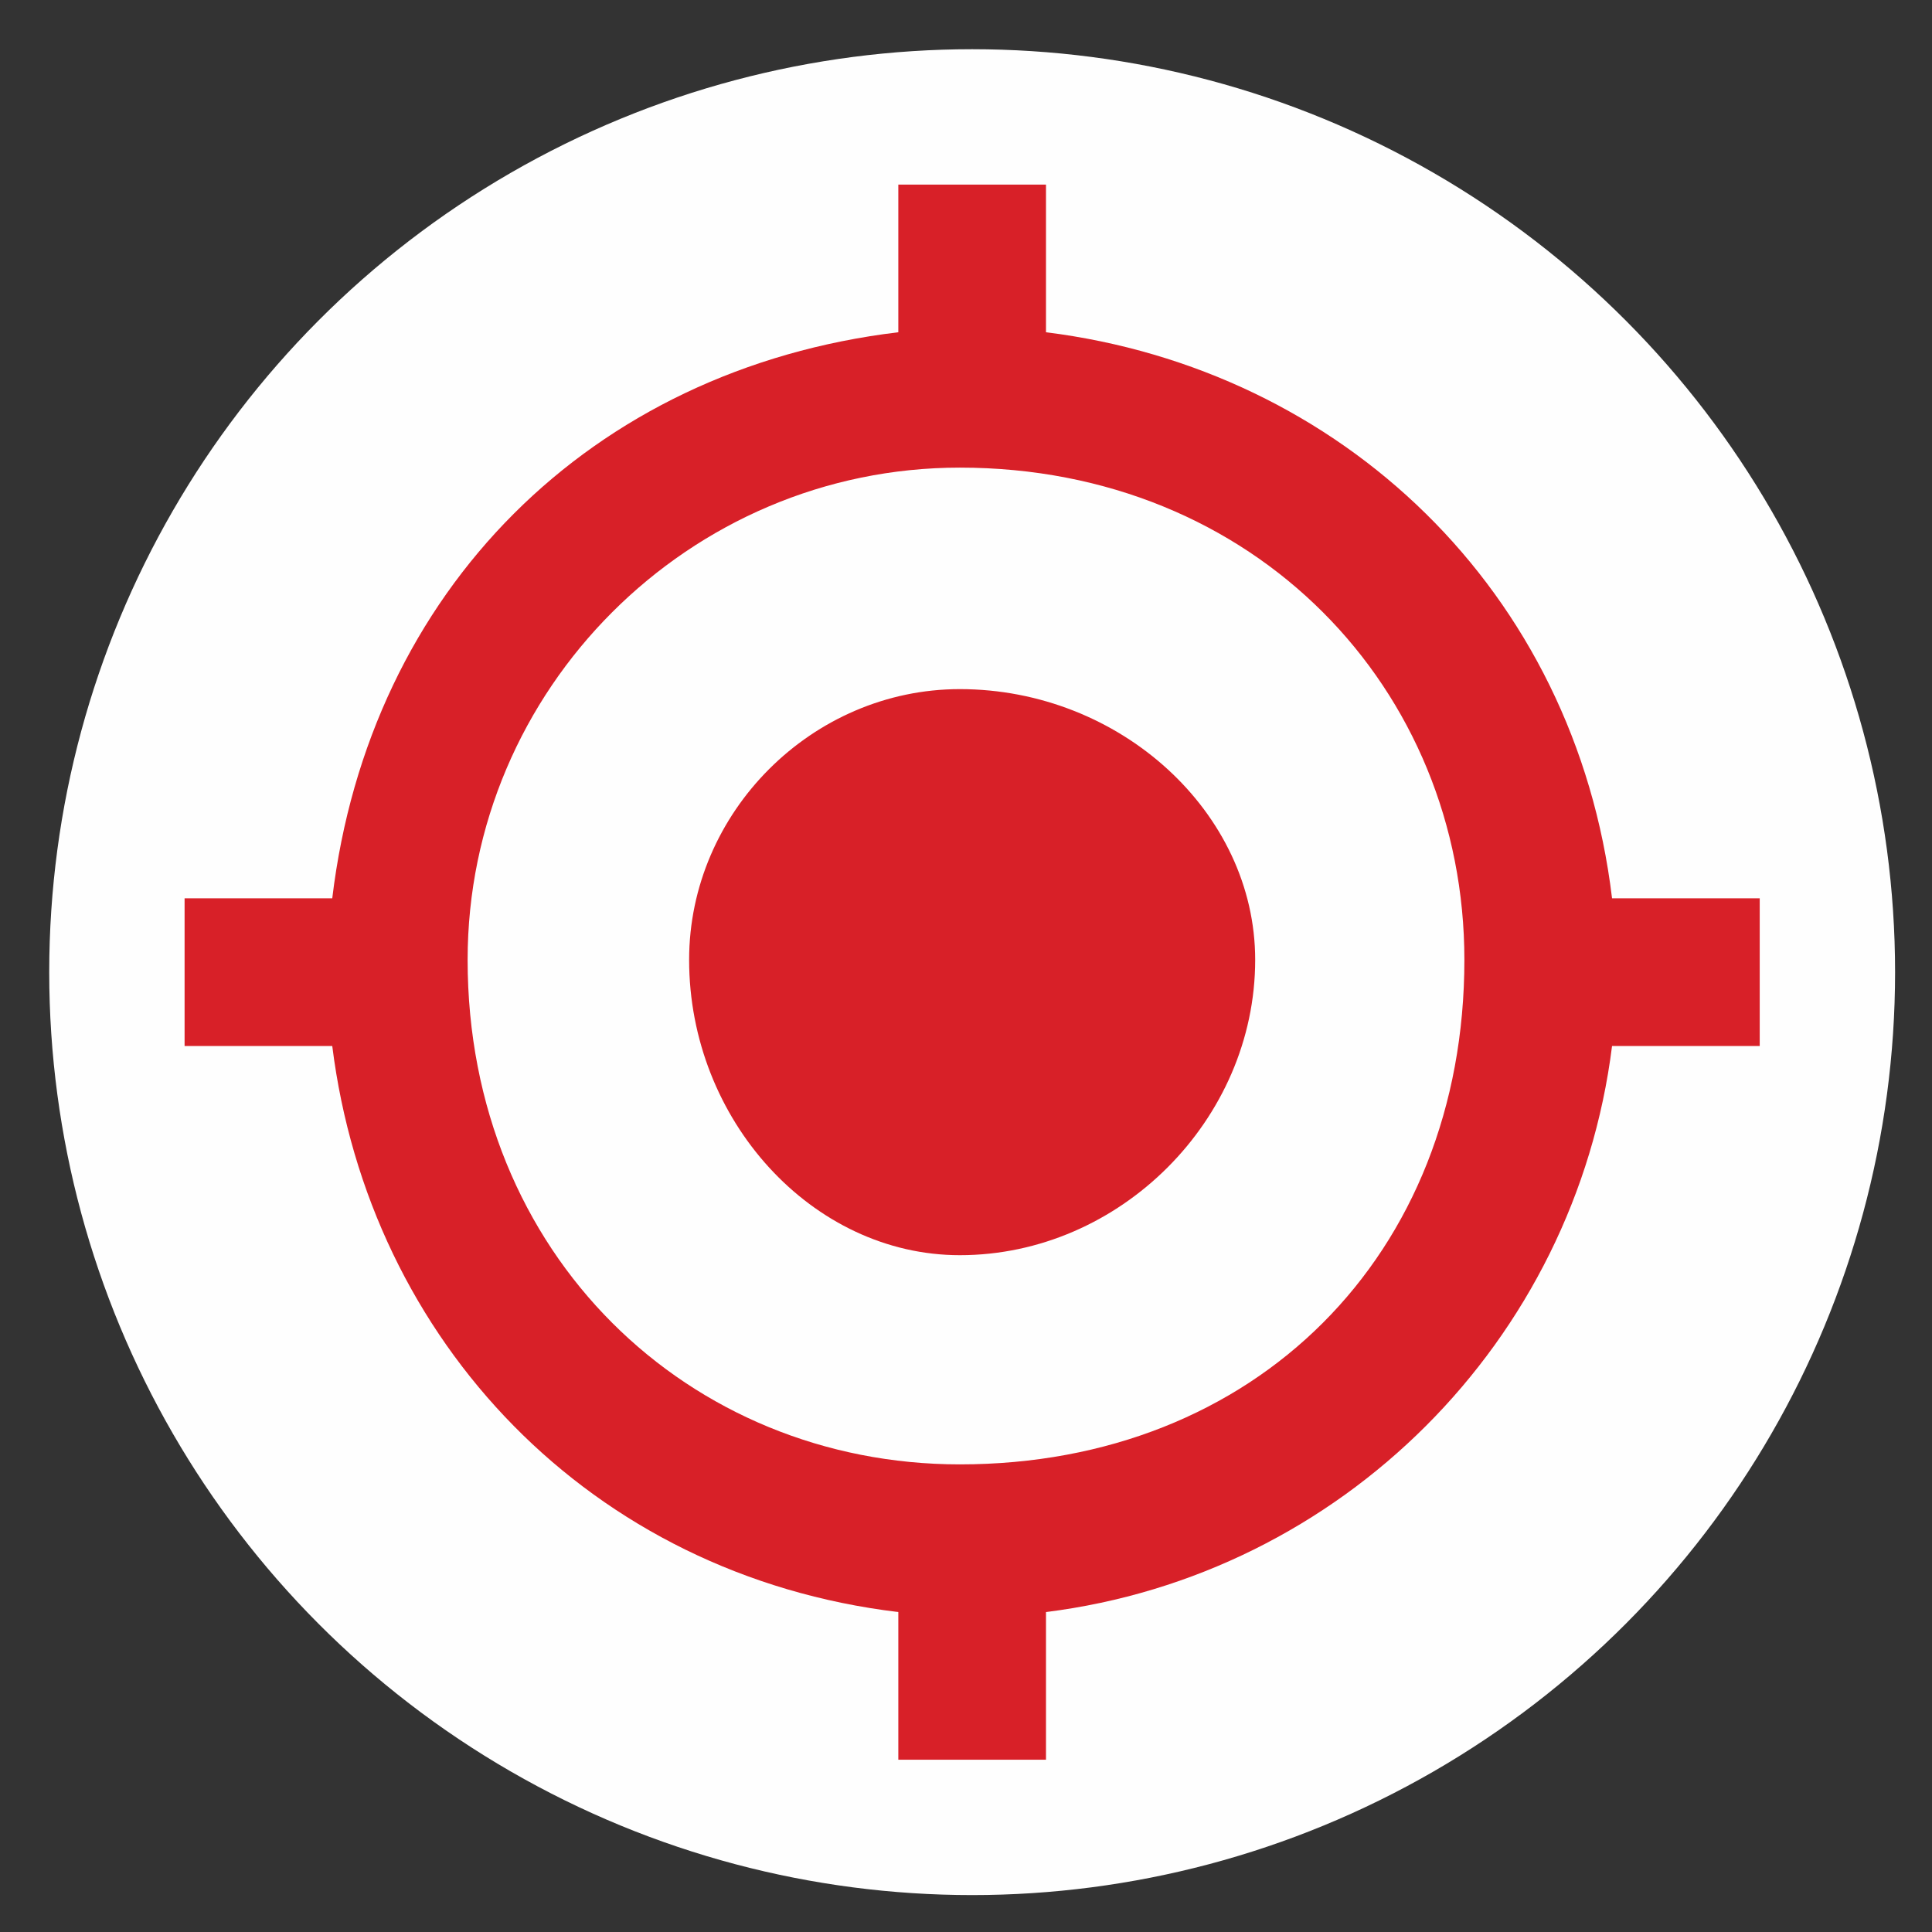
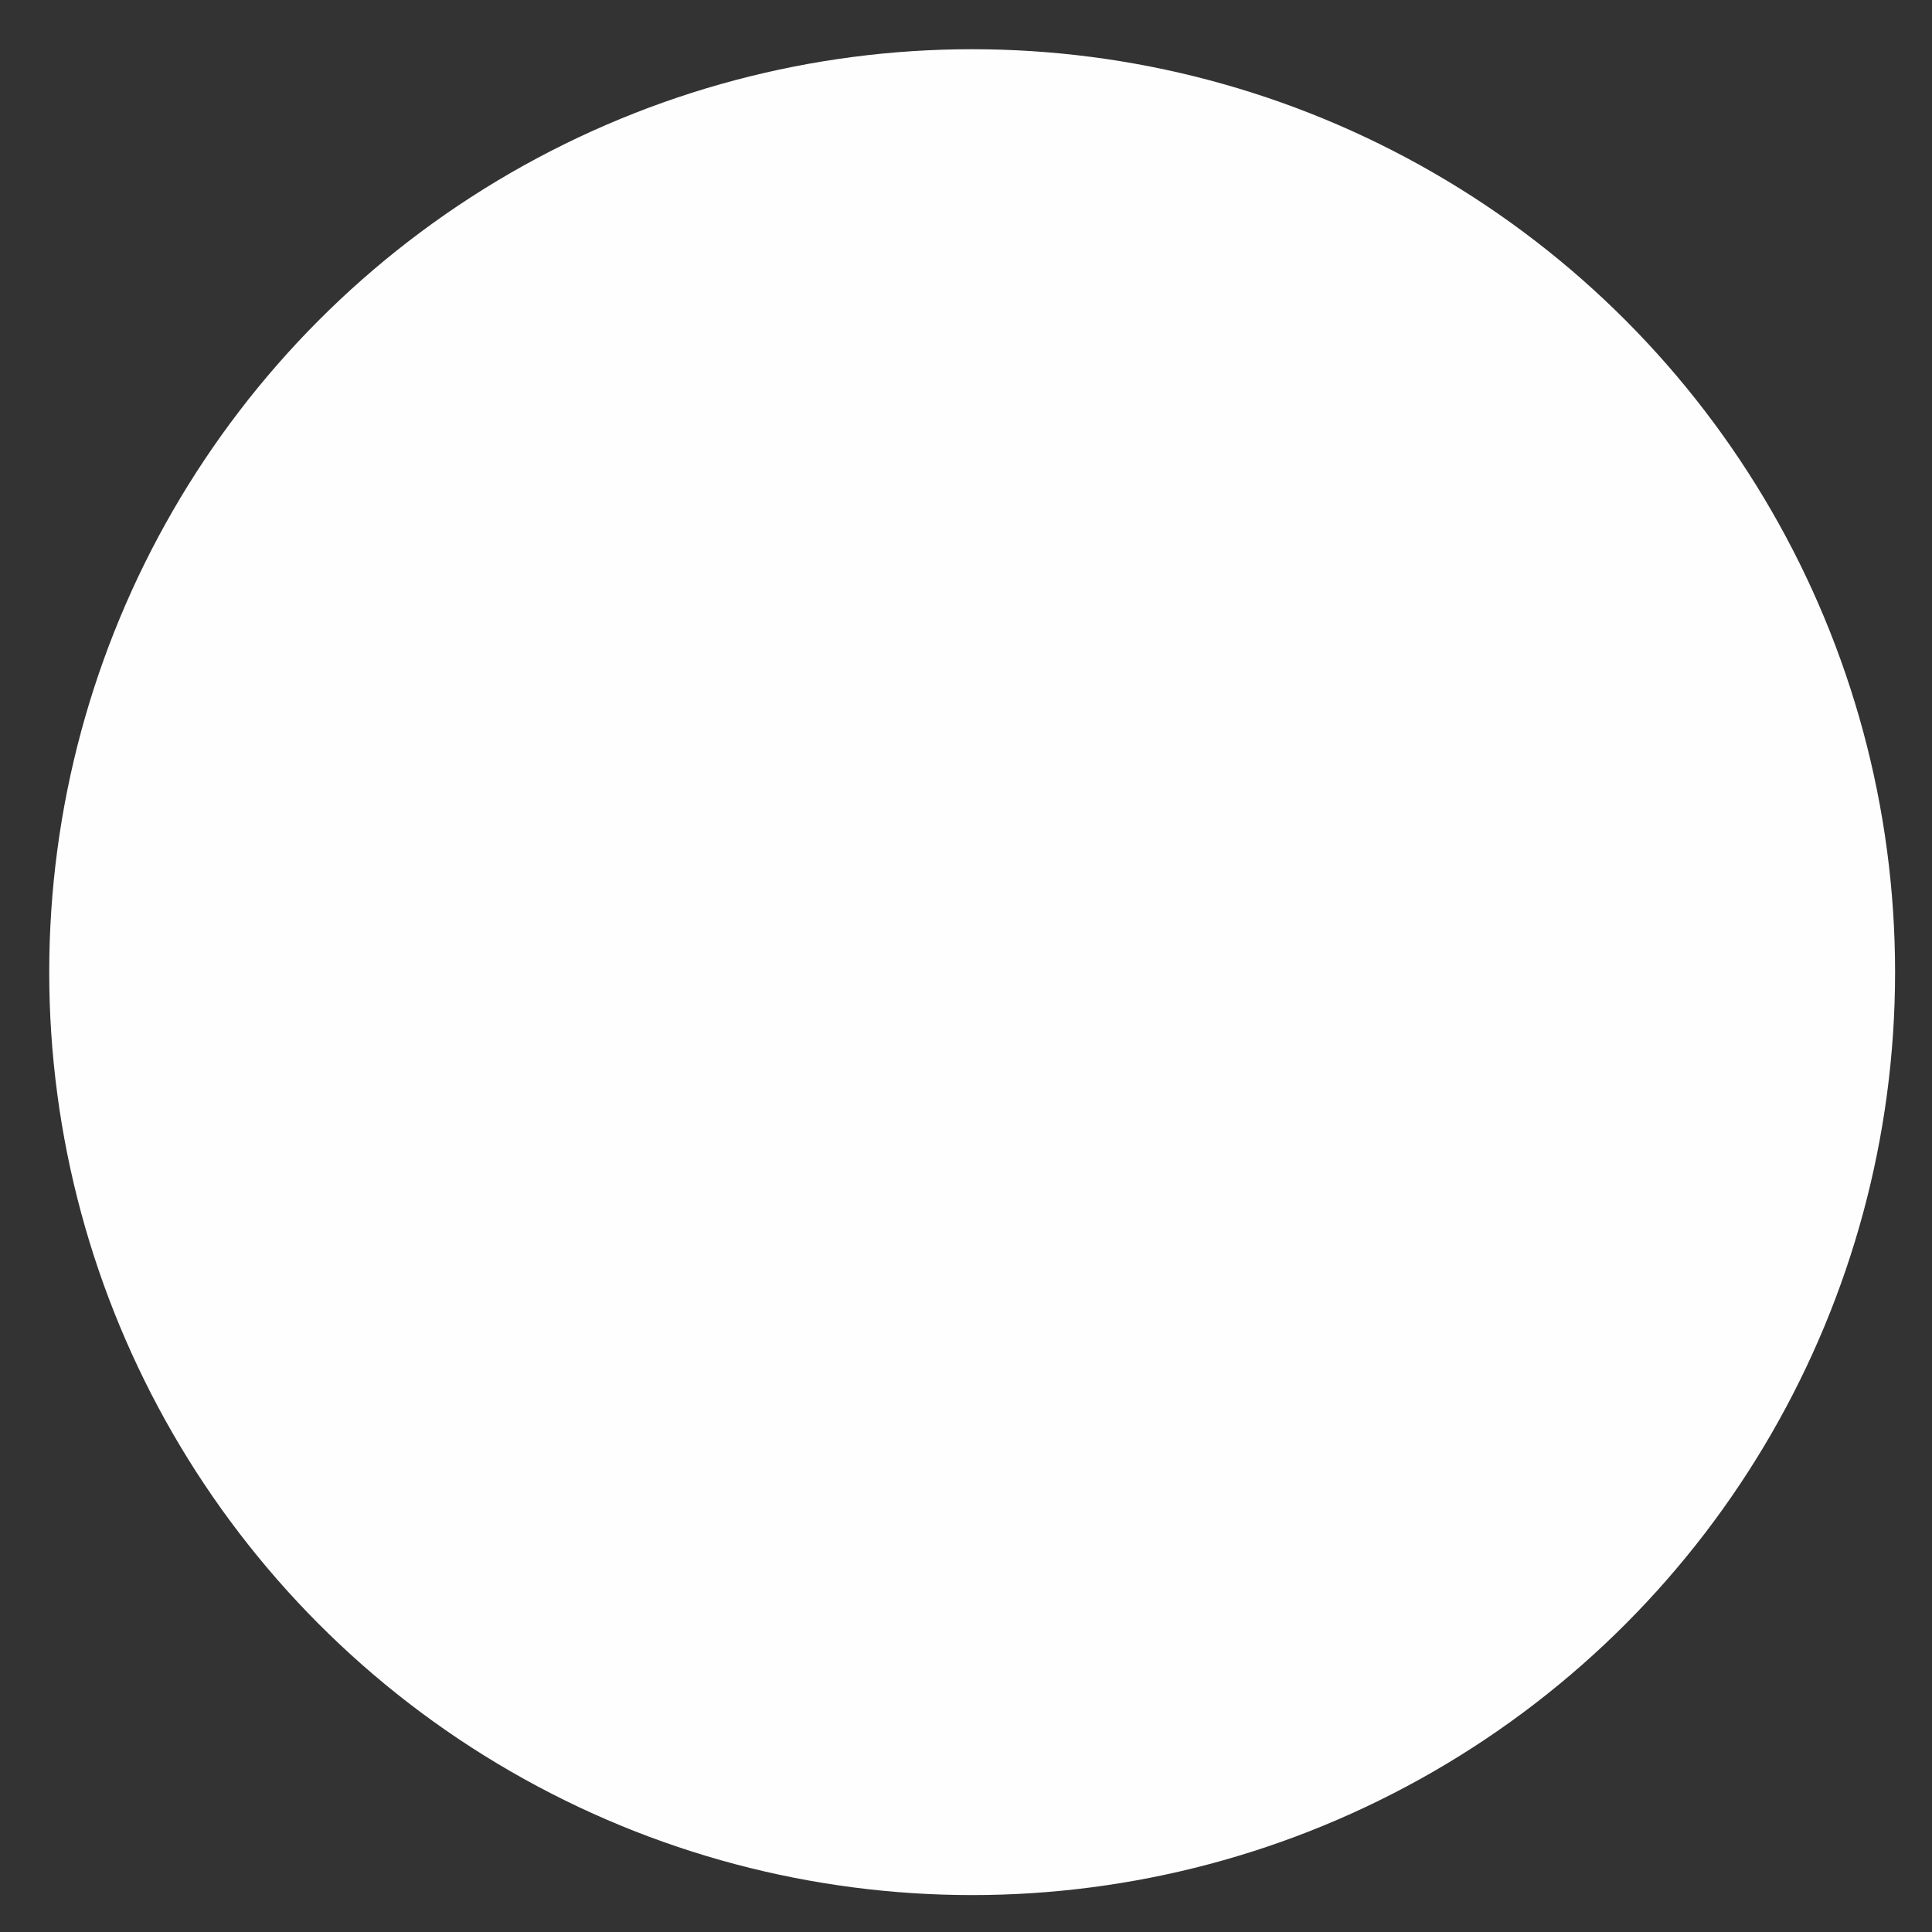
<svg xmlns="http://www.w3.org/2000/svg" xml:space="preserve" width="0.157in" height="0.157in" version="1.1" style="shape-rendering:geometricPrecision; text-rendering:geometricPrecision; image-rendering:optimizeQuality; fill-rule:evenodd; clip-rule:evenodd" viewBox="0 0 157 157">
  <rect x="0" y="0" width="157" height="157" fill="#333333" stroke="none" />
  <defs>
    <style type="text/css">
   
    .fil0 {fill:#FEFEFE}
    .fil1 {fill:#D82028}
   
  </style>
  </defs>
  <g id="Layer_x0020_1">
    <circle class="fil0" cx="79" cy="79" r="75" />
-     <path class="fil1" d="M78 56c-12,0 -22,10 -22,22 0,13 10,24 22,24 13,0 24,-11 24,-24 0,-12 -11,-22 -24,-22zm53 17c-3,-25 -22,-43 -46,-46l0 -12 -12 0 0 12c-25,3 -43,21 -46,46l-12 0 0 12 12 0c3,24 21,43 46,46l0 12 12 0 0 -12c24,-3 43,-22 46,-46l12 0 0 -12 -12 0zm-53 46c-22,0 -40,-17 -40,-41 0,-22 18,-40 40,-40 24,0 41,18 41,40 0,24 -17,41 -41,41z" />
  </g>
</svg>